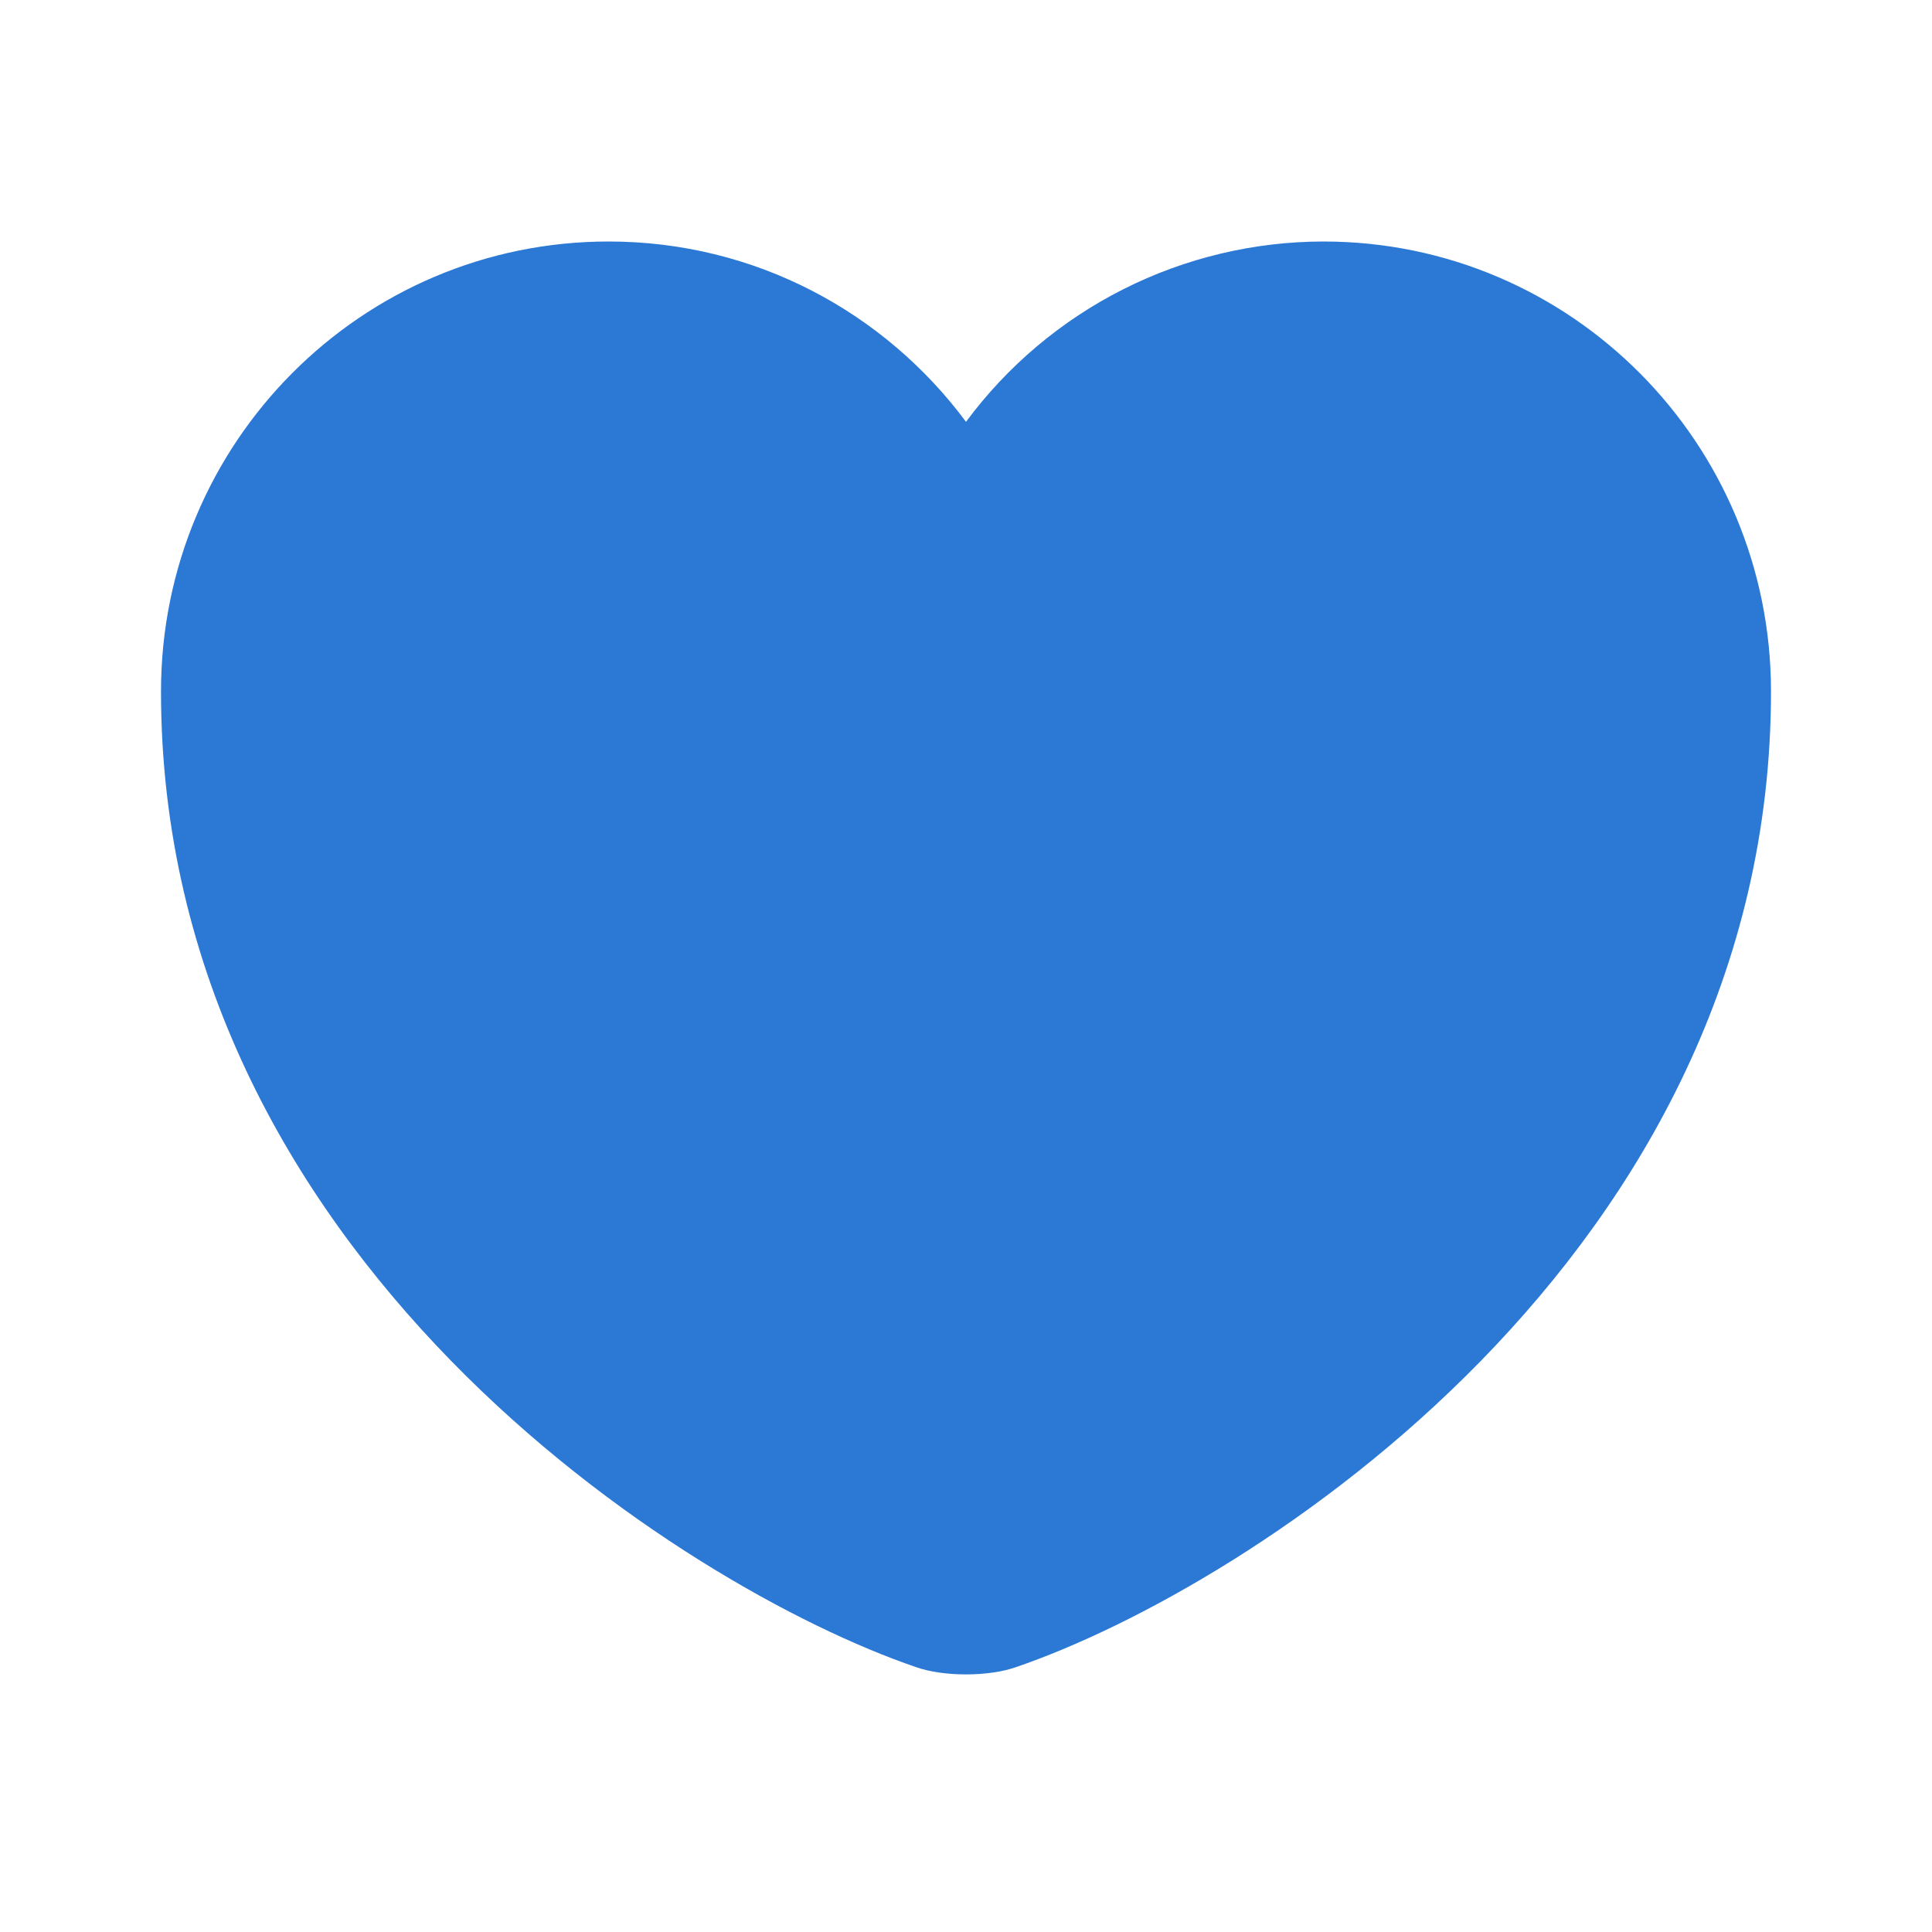
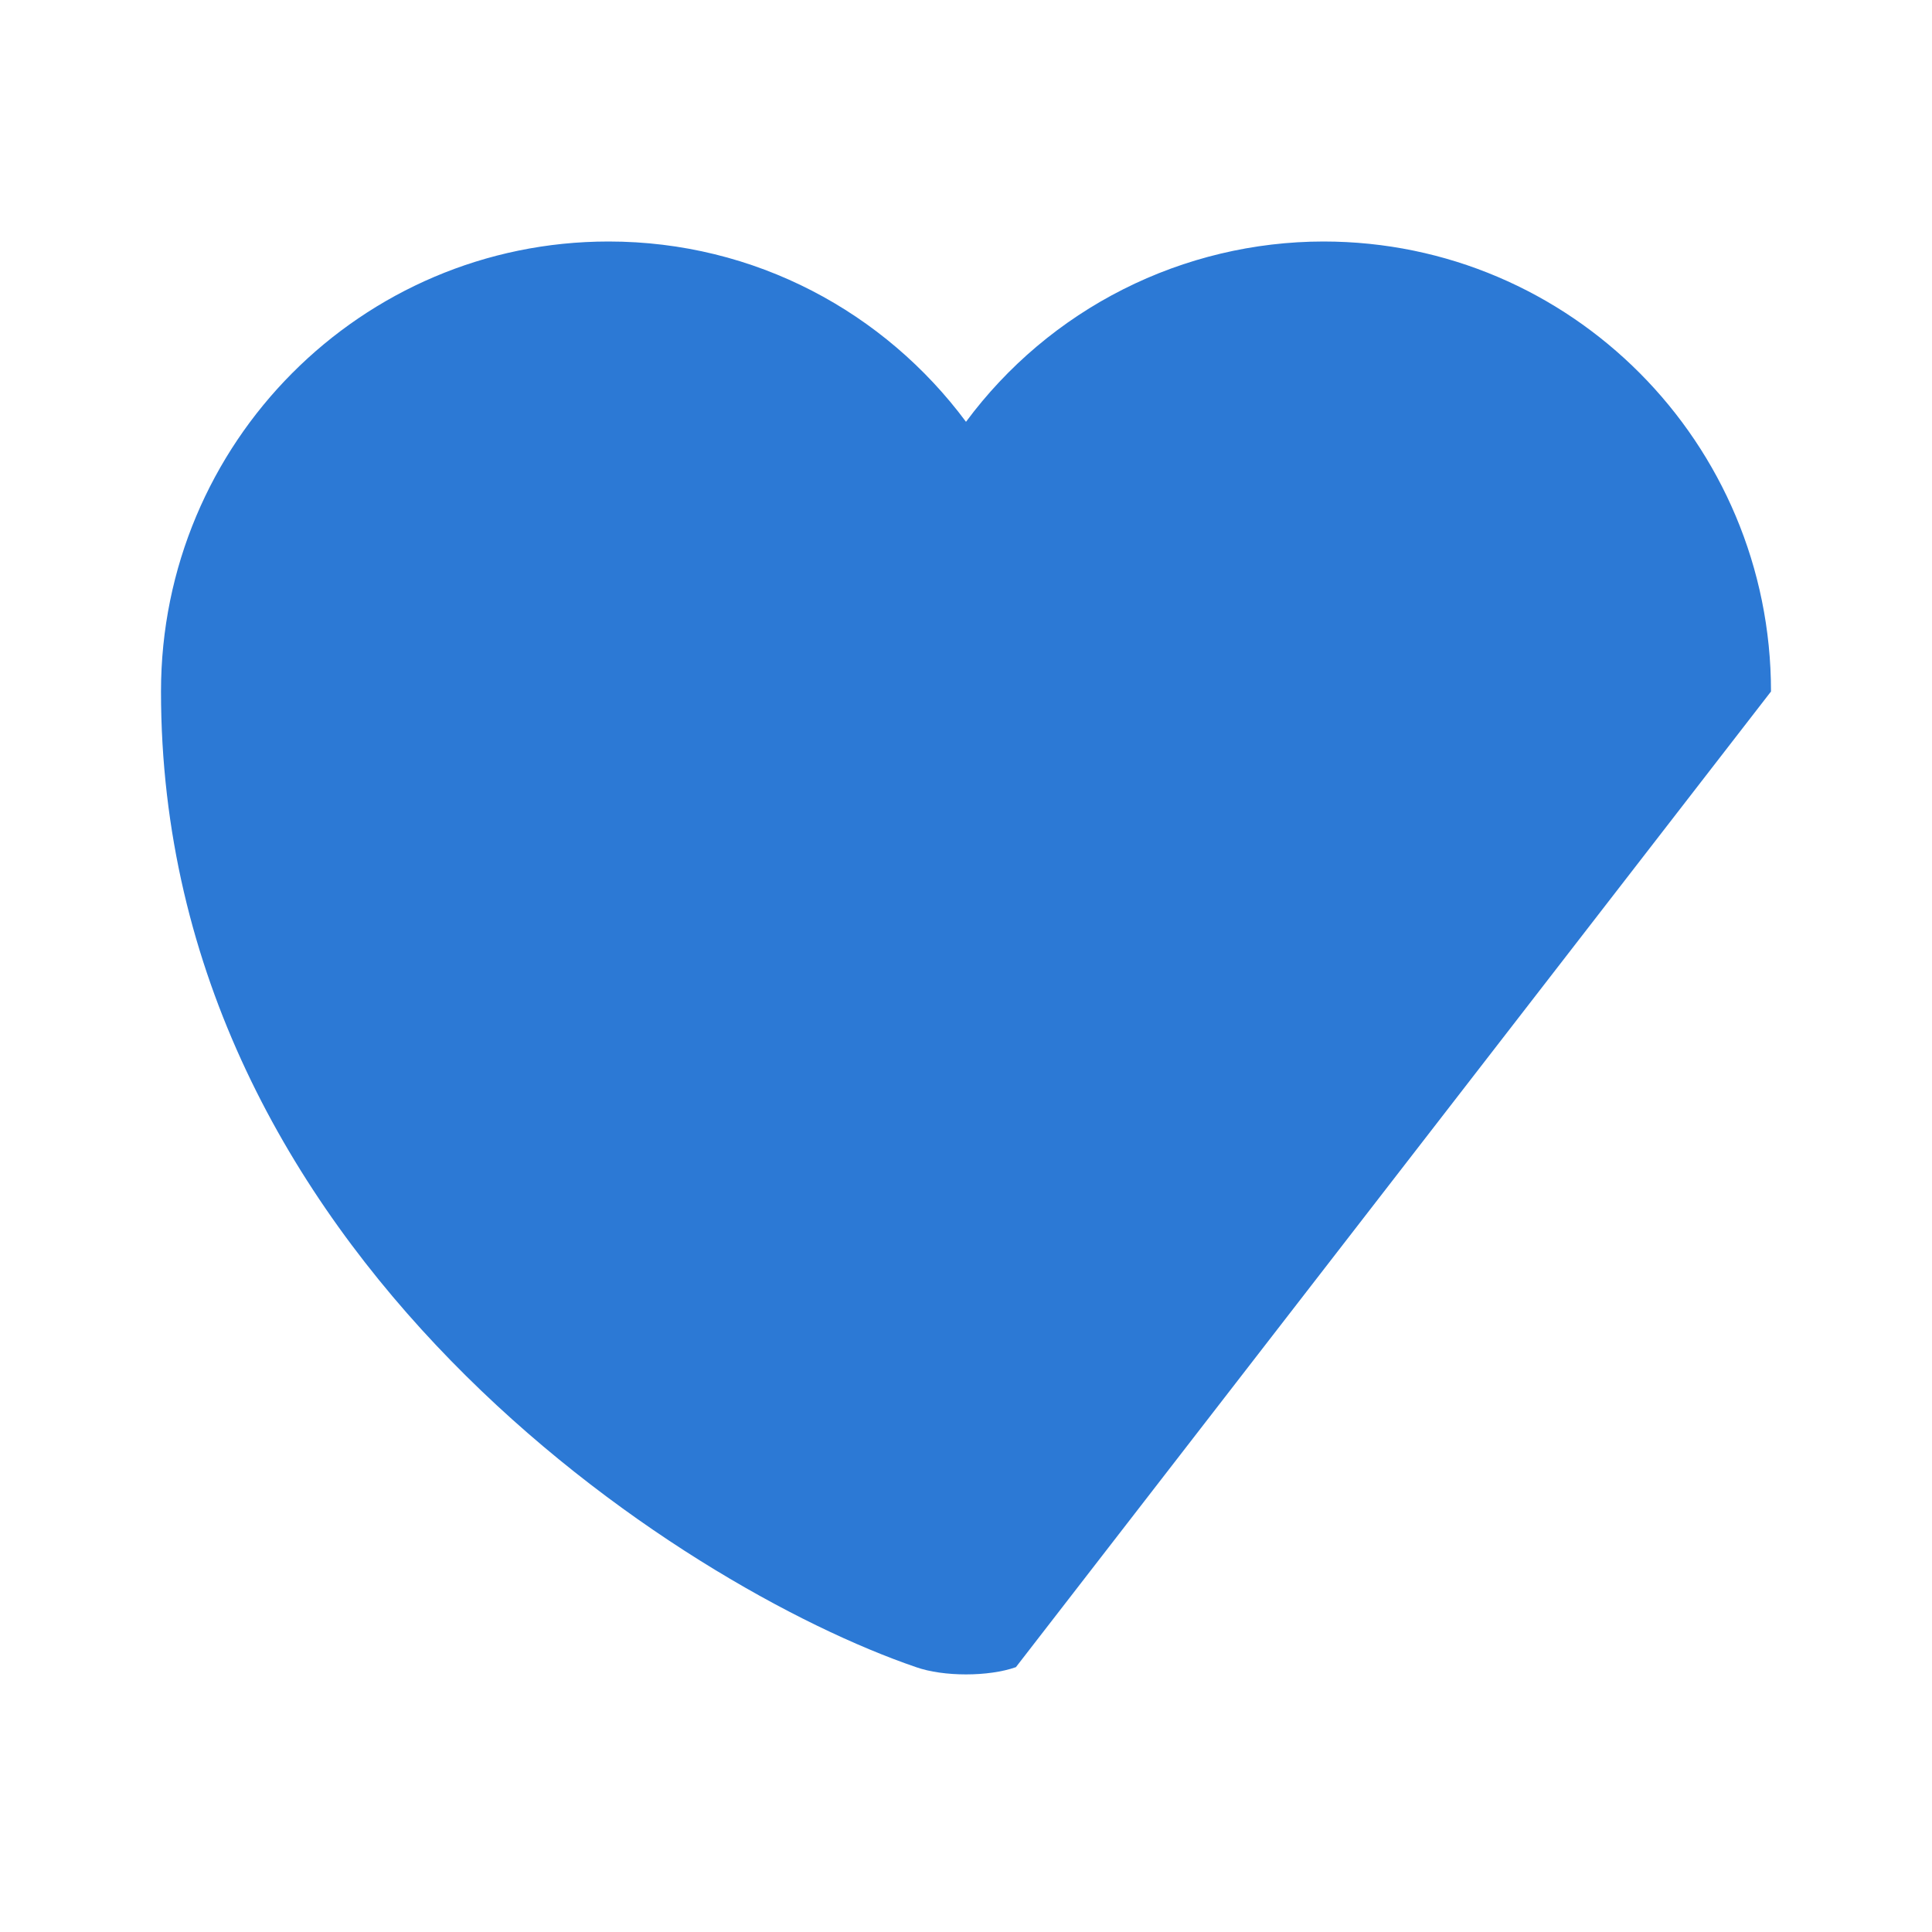
<svg xmlns="http://www.w3.org/2000/svg" width="24" height="24" viewBox="0 0 24 24" fill="none">
-   <path d="M12.62 20.71C12.28 20.83 11.72 20.83 11.38 20.71C8.48 19.72 2 15.59 2 8.59C2 5.5 4.49 3 7.56 3C9.38 3 10.99 3.88 12 5.24C12.514 4.546 13.183 3.982 13.954 3.593C14.725 3.204 15.576 3.001 16.44 3C19.51 3 22 5.5 22 8.59C22 15.59 15.52 19.72 12.62 20.71Z" fill="#2C79D5" />
+   <path d="M12.62 20.71C12.28 20.83 11.72 20.83 11.38 20.71C8.48 19.72 2 15.59 2 8.59C2 5.5 4.49 3 7.56 3C9.38 3 10.99 3.88 12 5.24C12.514 4.546 13.183 3.982 13.954 3.593C14.725 3.204 15.576 3.001 16.44 3C19.51 3 22 5.5 22 8.59Z" fill="#2C79D5" />
</svg>